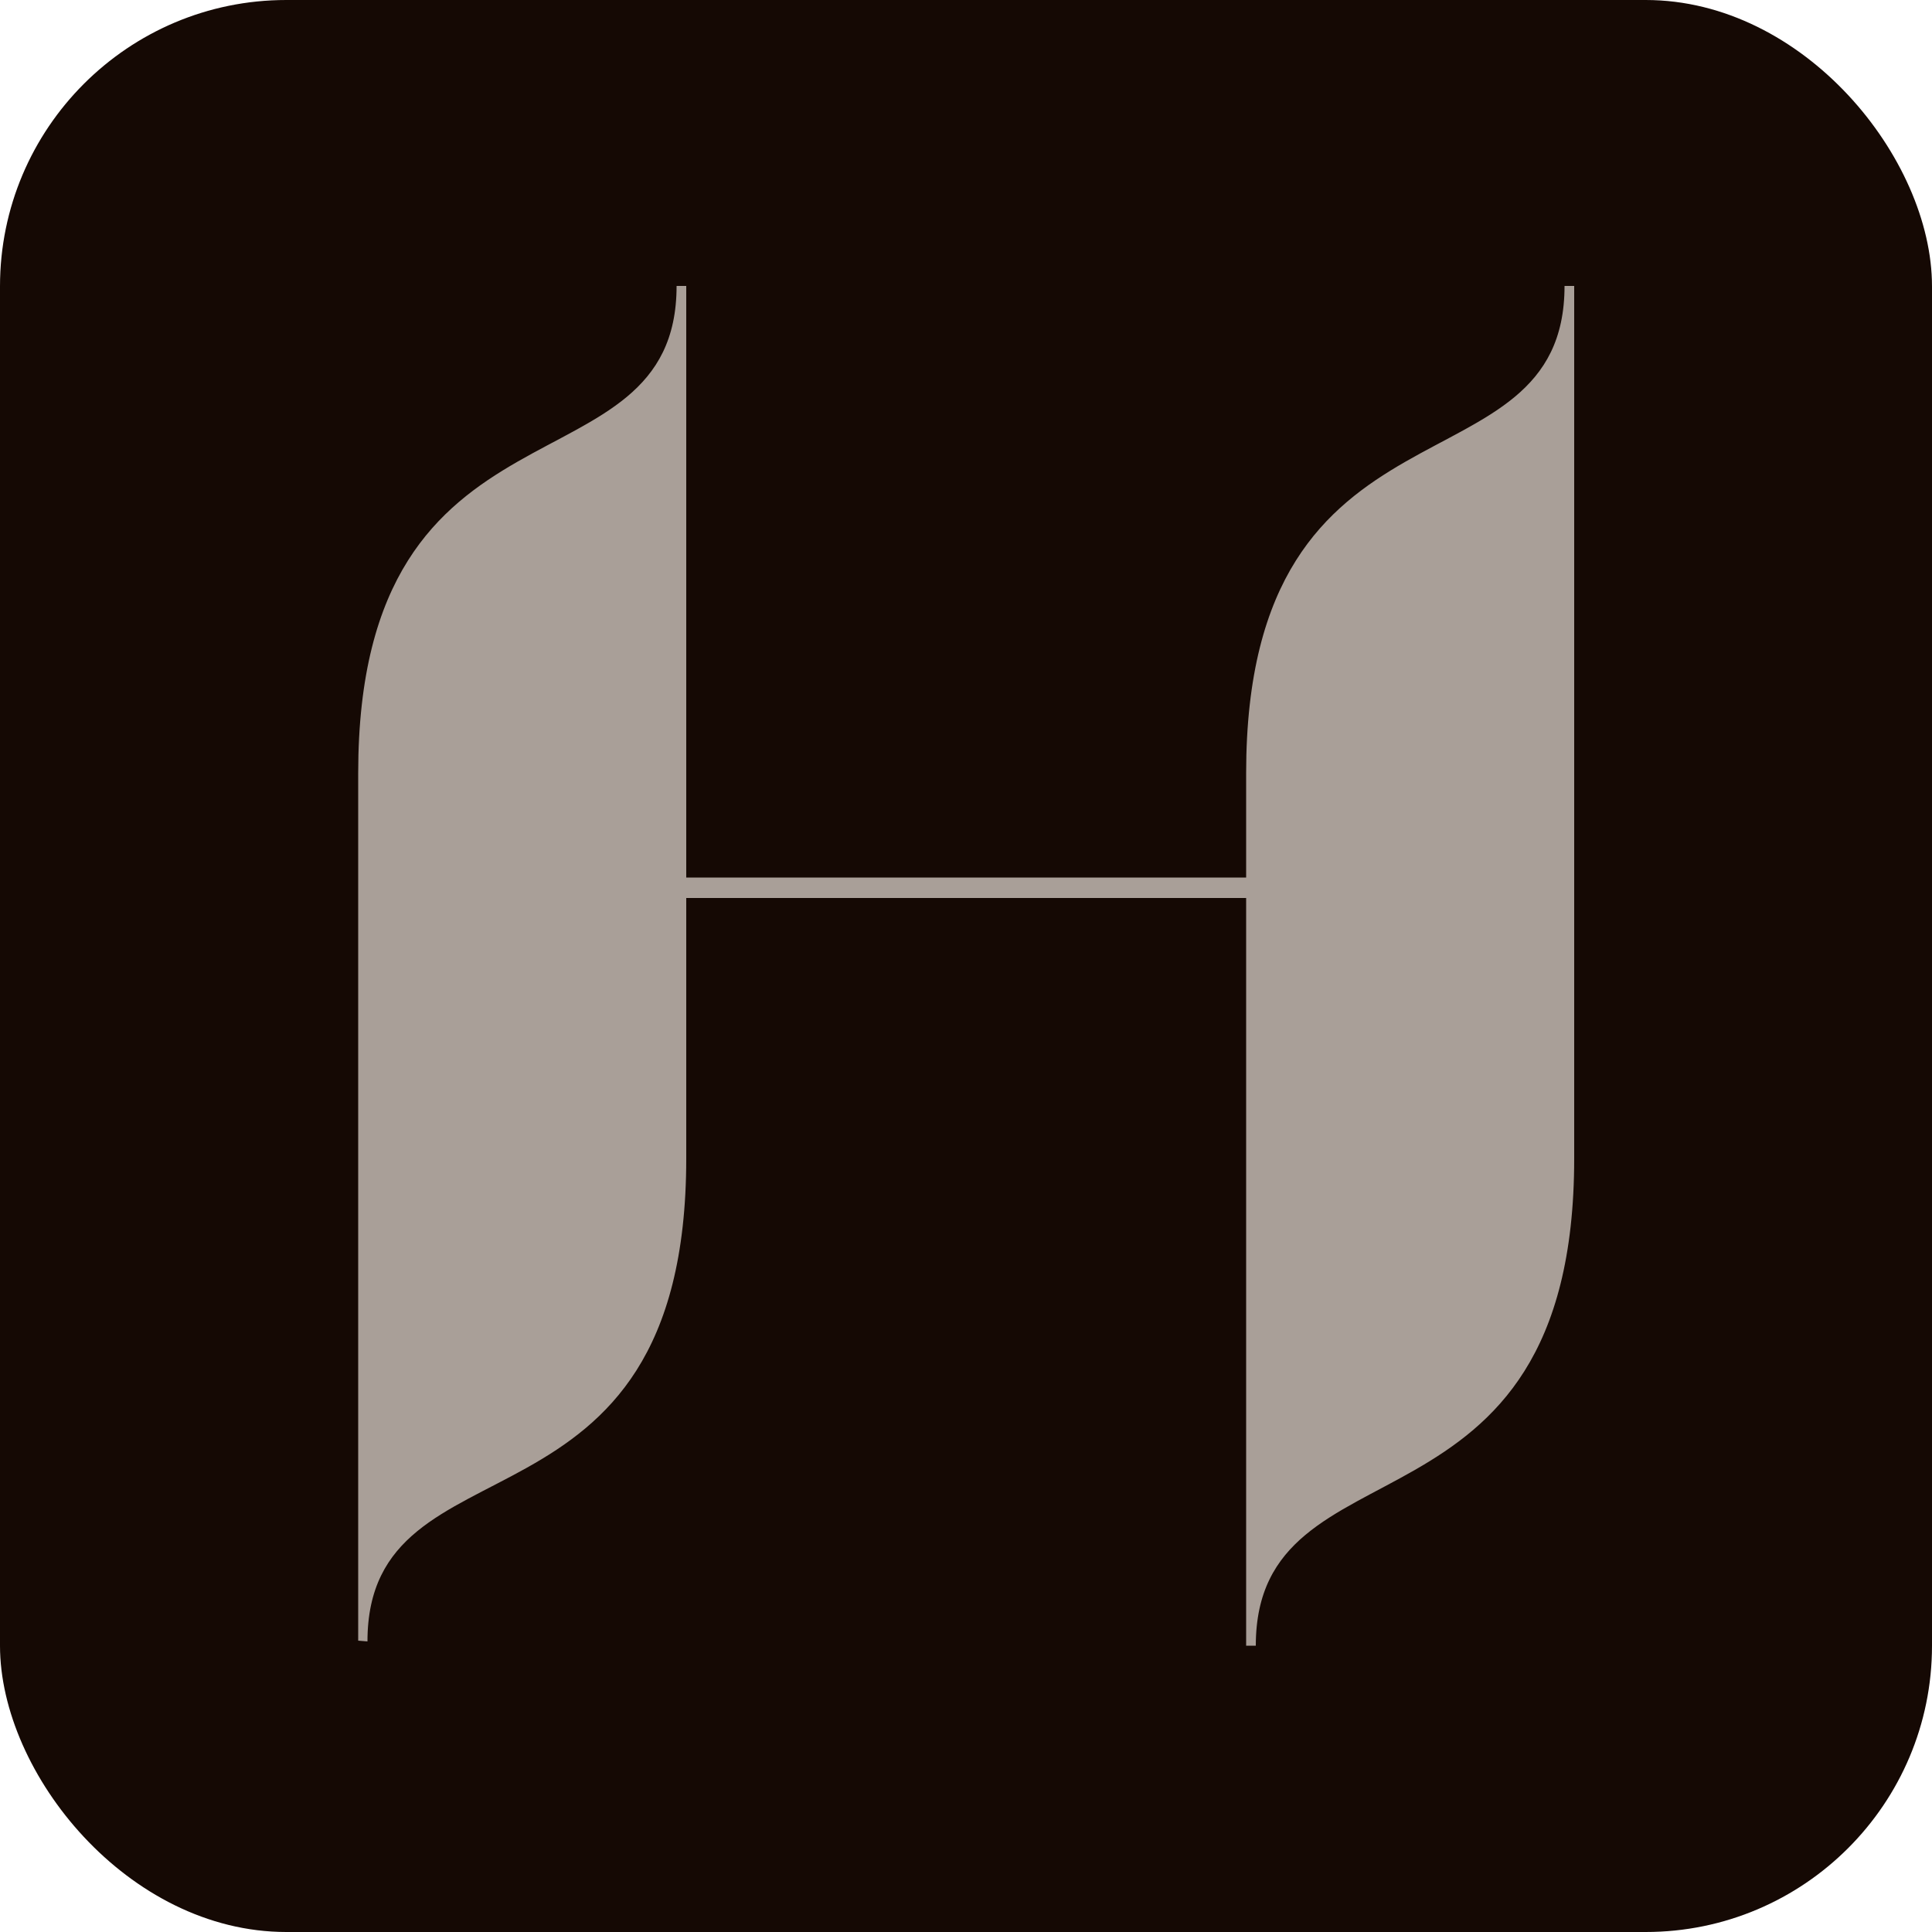
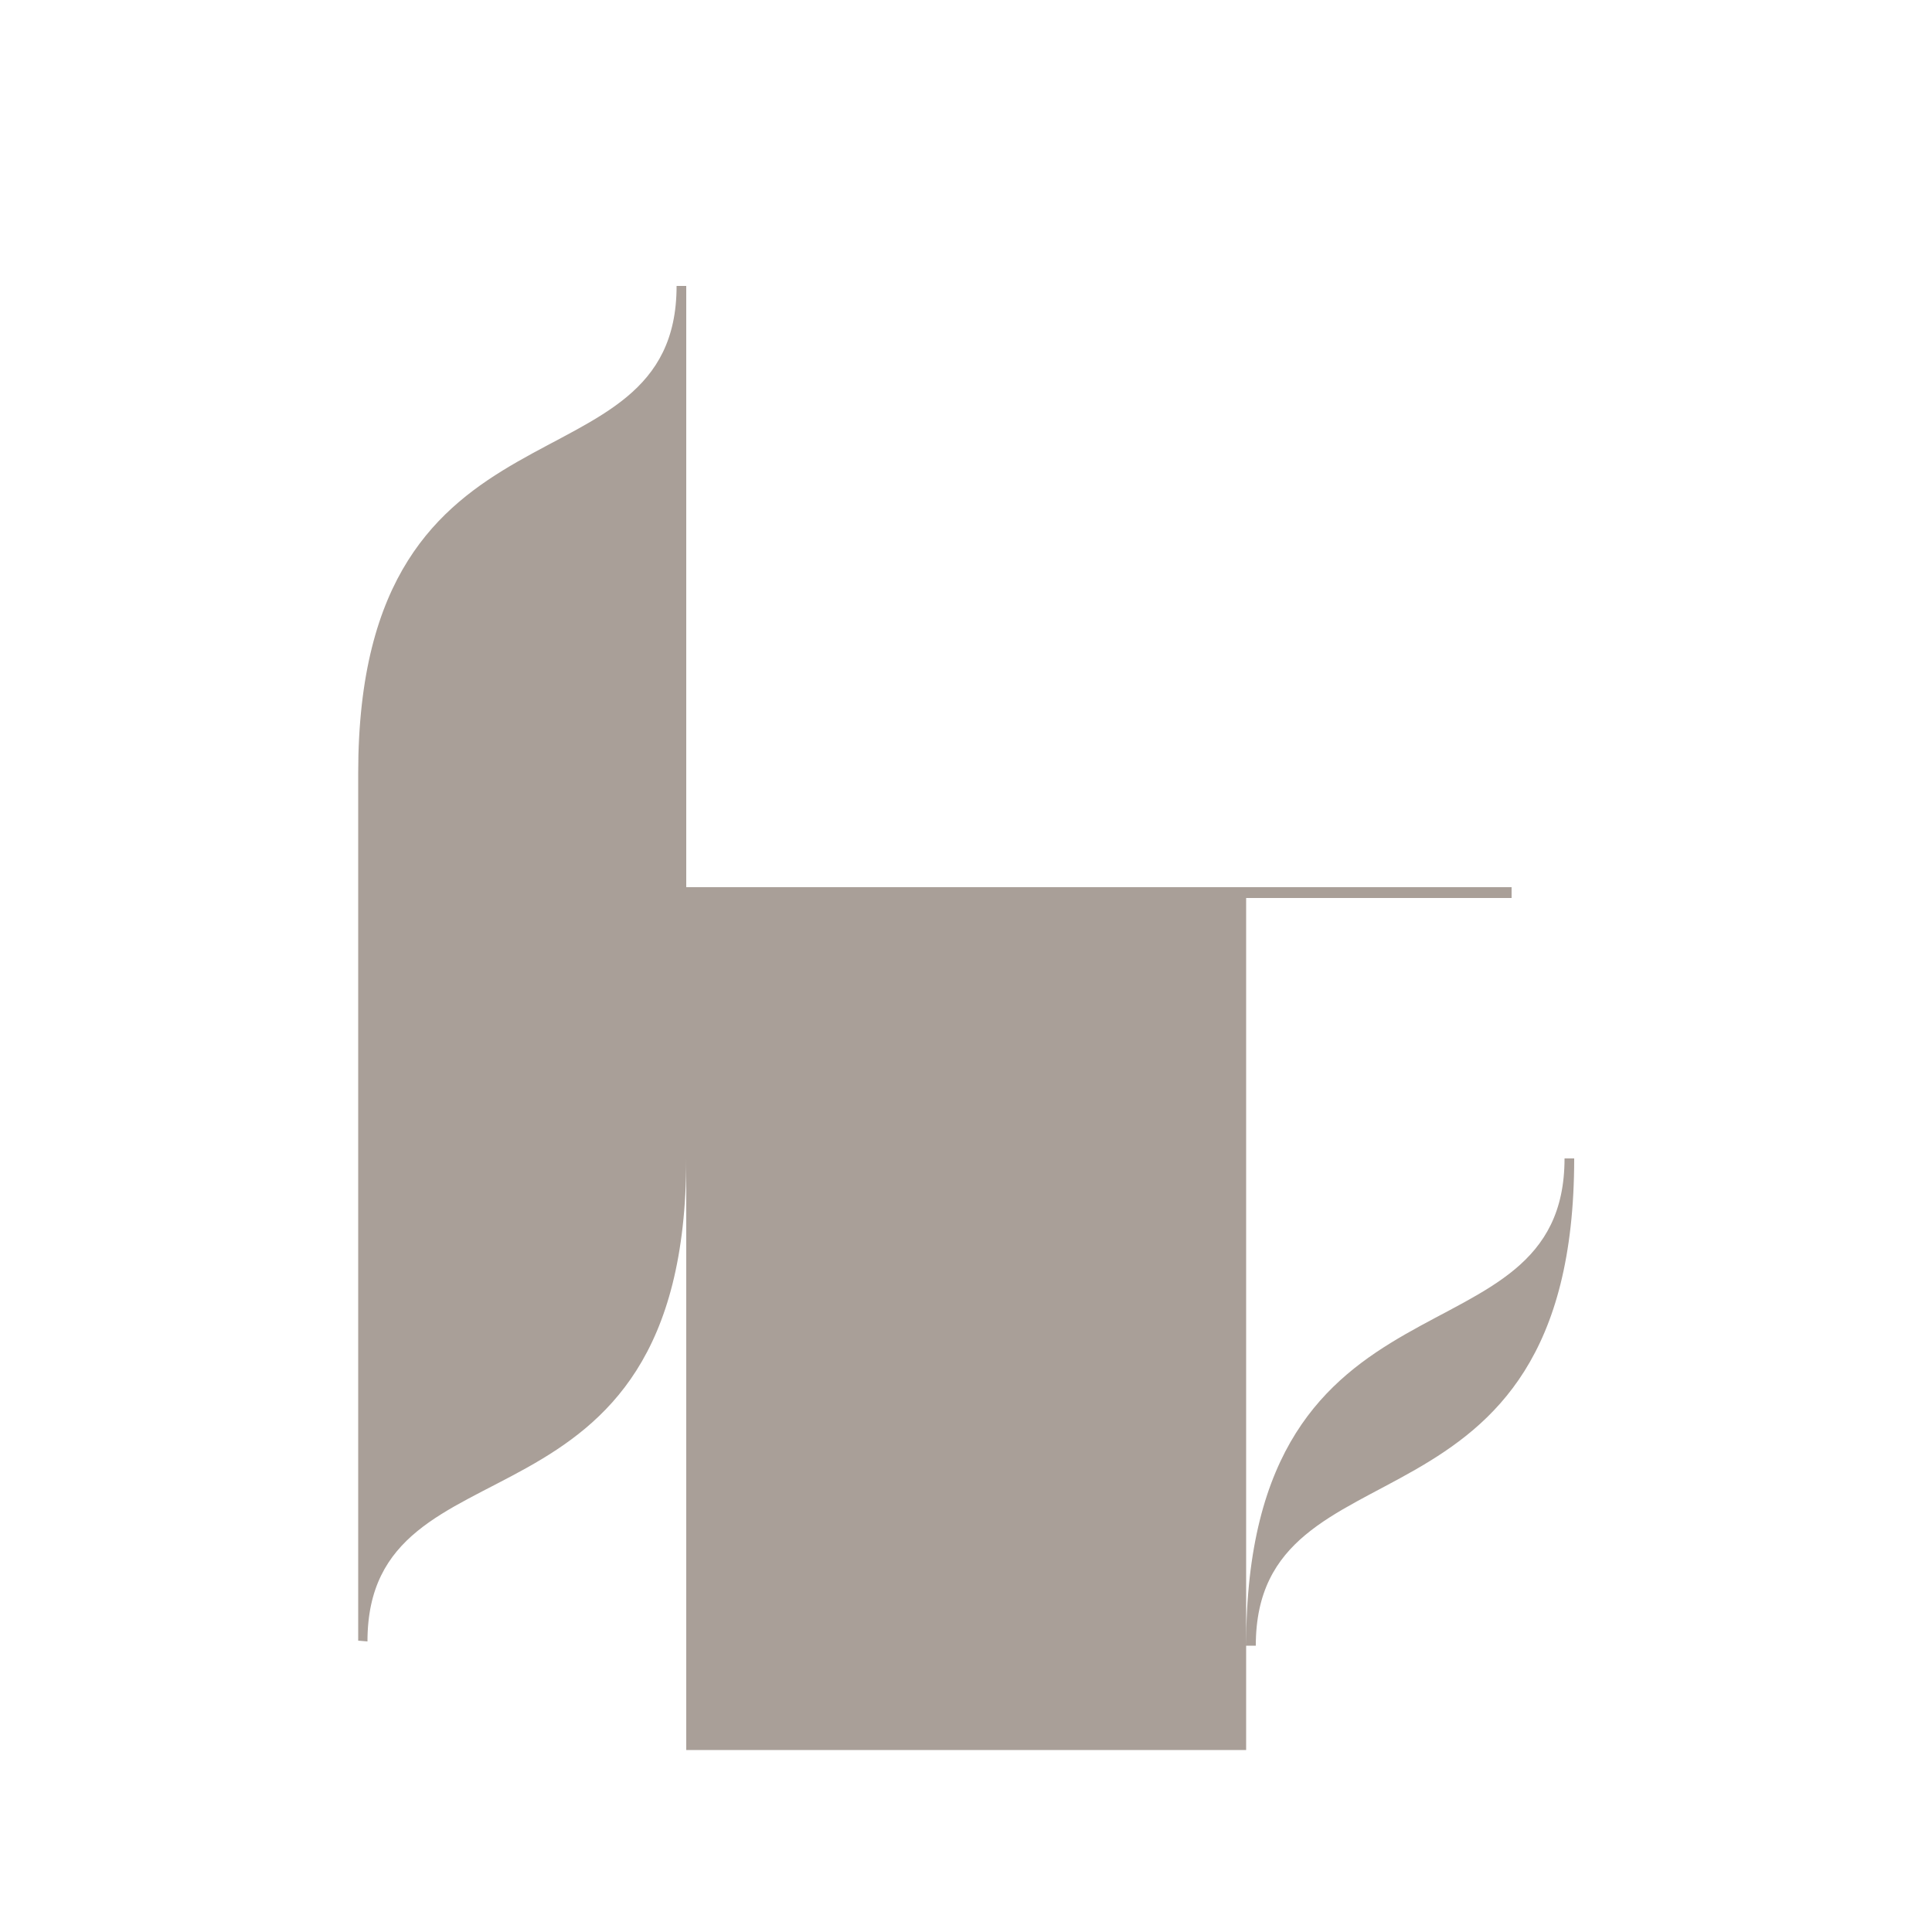
<svg xmlns="http://www.w3.org/2000/svg" id="Layer_1" data-name="Layer 1" viewBox="0 0 500 500">
  <defs>
    <style>
      .cls-1 {
        fill: #150904;
      }

      .cls-2 {
        fill: #a99f98;
      }
    </style>
  </defs>
-   <rect class="cls-1" x="0" width="500" height="500" rx="74.1" ry="74.1" />
  <g>
-     <path class="cls-2" d="M407.4,299.8V74h-2.5c0,55.4-82.4,23.9-82.4,126.1v27h-144.9V74h-2.5c0,55.4-82.4,23.9-82.4,126.1v224.5s2.4.2,2.4.2c0-55.4,82.5-22.8,82.5-125v-70.2h144.9v196.3h2.5c0-55.4,82.4-23.9,82.4-126.1Z" />
+     <path class="cls-2" d="M407.4,299.8h-2.5c0,55.4-82.4,23.9-82.4,126.1v27h-144.9V74h-2.5c0,55.4-82.4,23.9-82.4,126.1v224.5s2.4.2,2.4.2c0-55.4,82.5-22.8,82.5-125v-70.2h144.9v196.3h2.5c0-55.4,82.4-23.9,82.4-126.1Z" />
    <rect class="cls-2" x="174.9" y="229.7" width="216.4" height="2.8" transform="translate(566.1 462.1) rotate(-180)" />
  </g>
</svg>